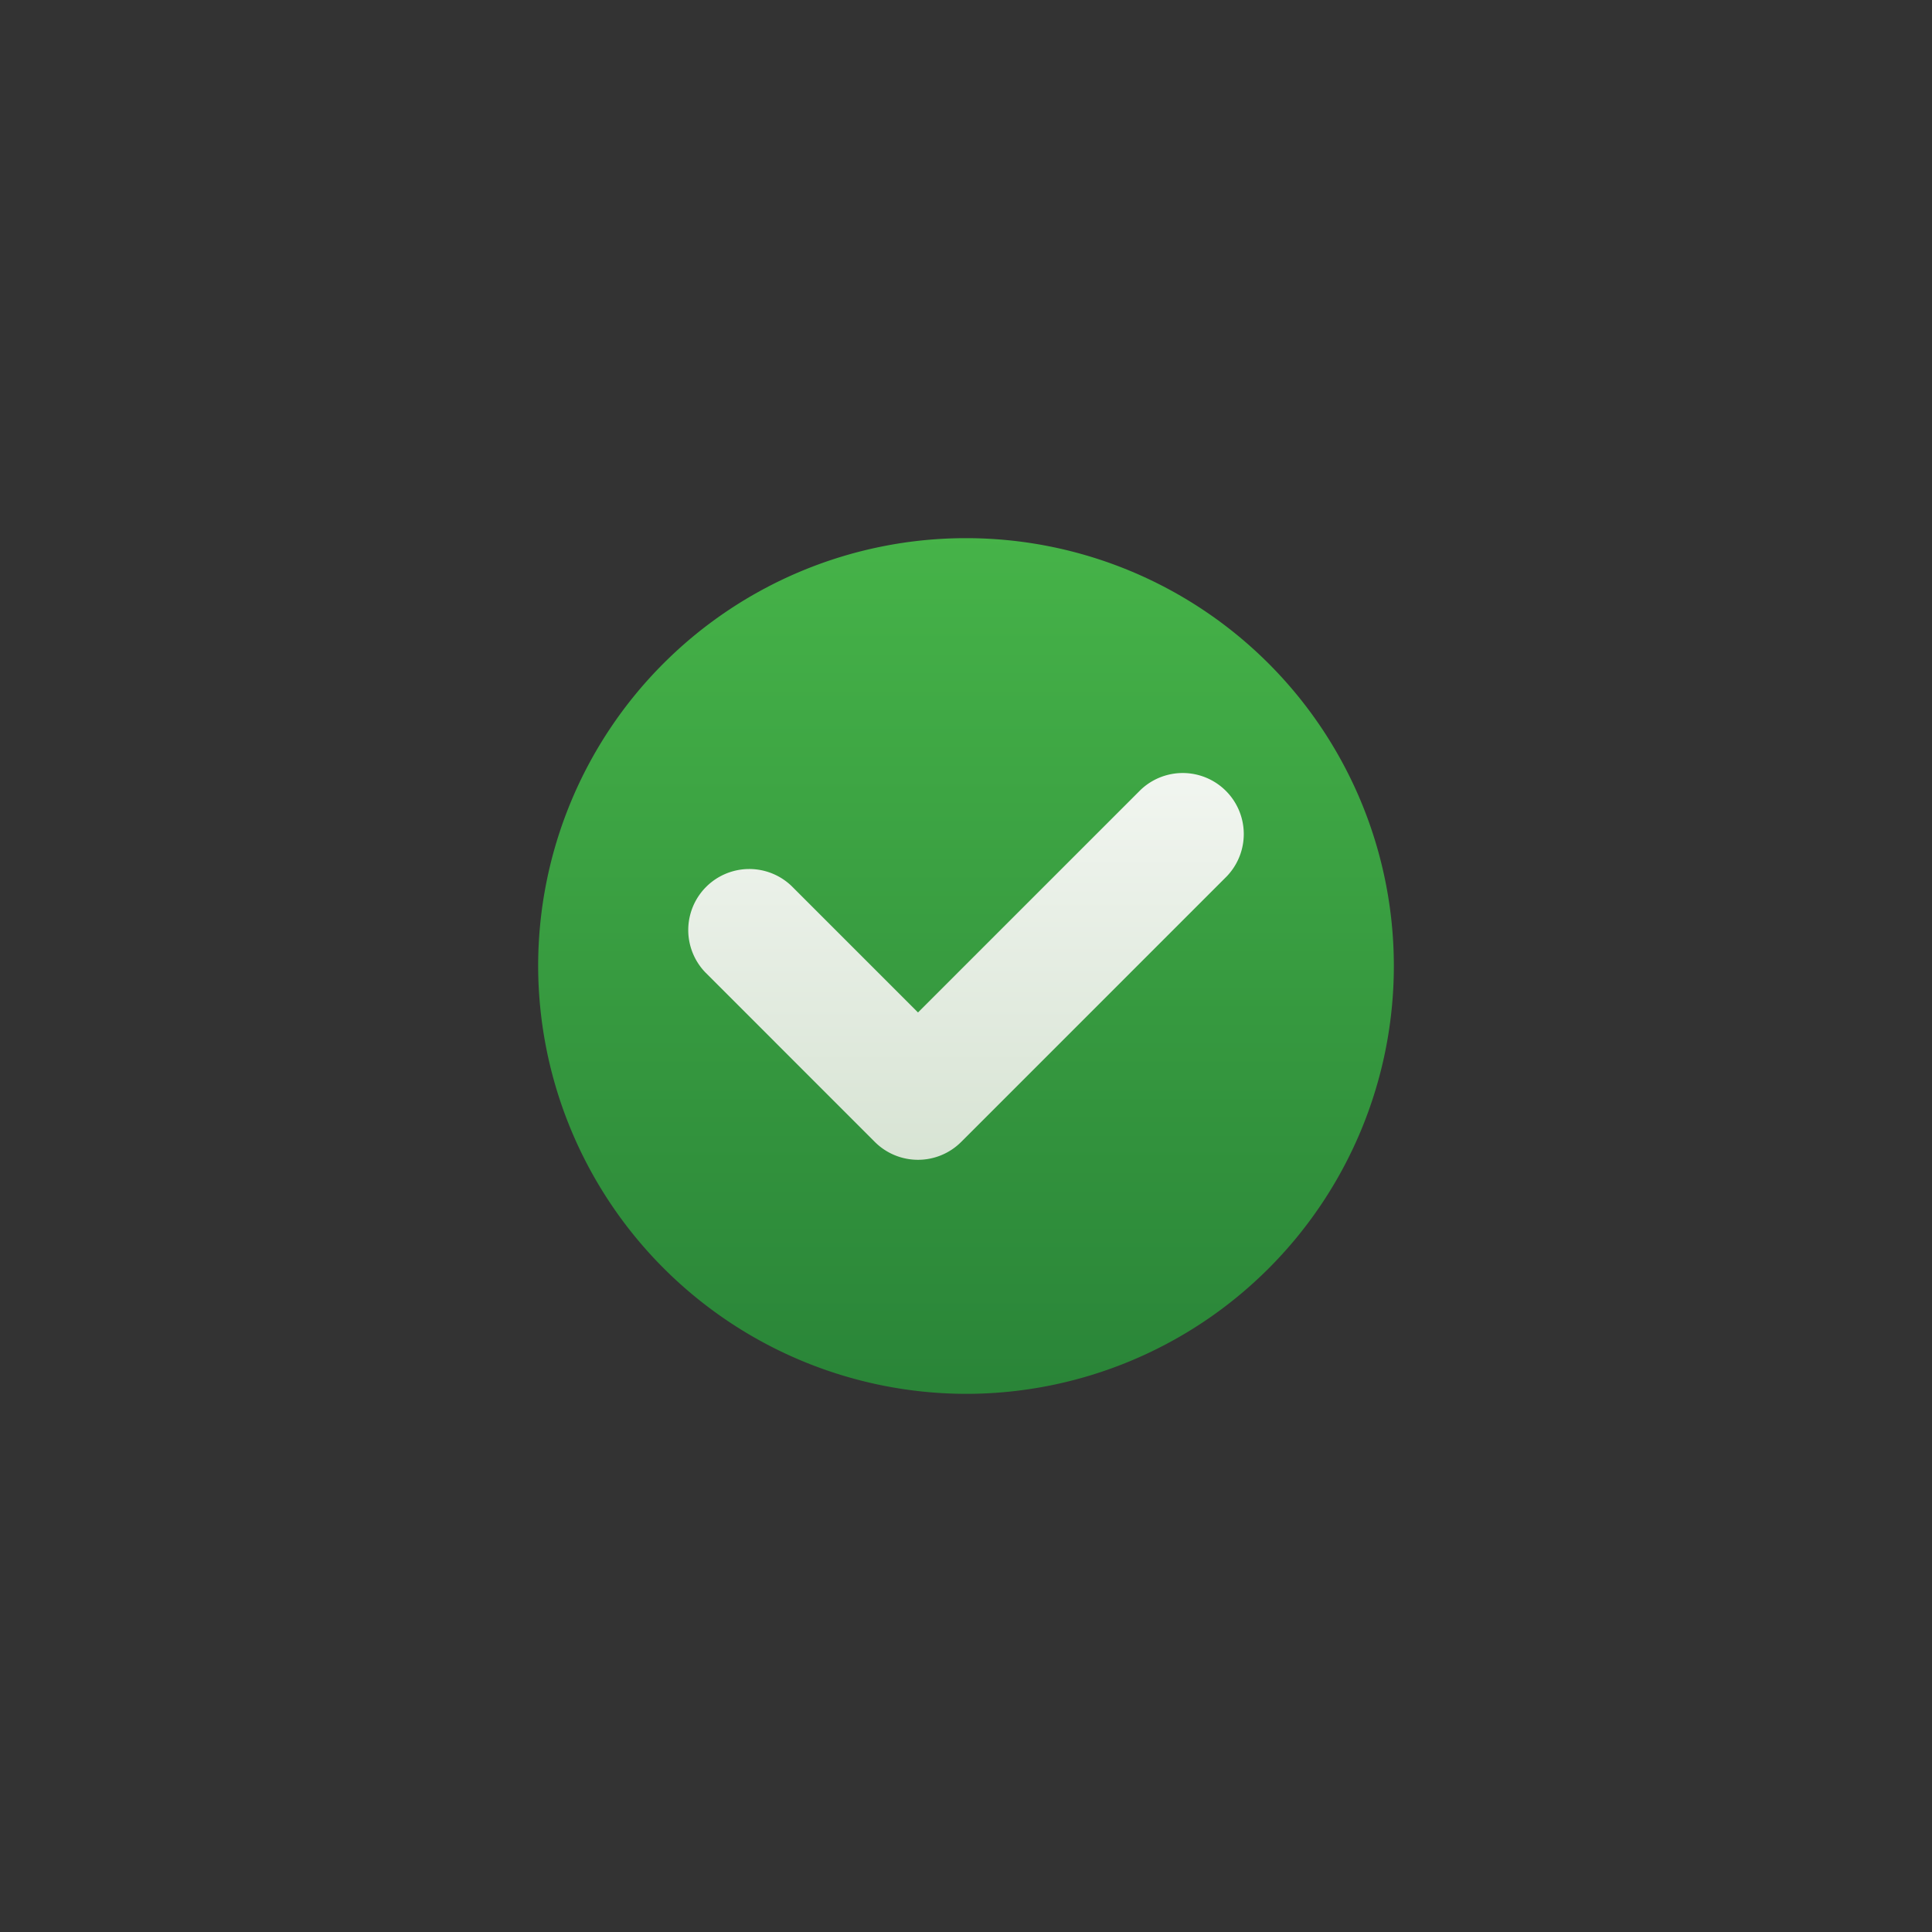
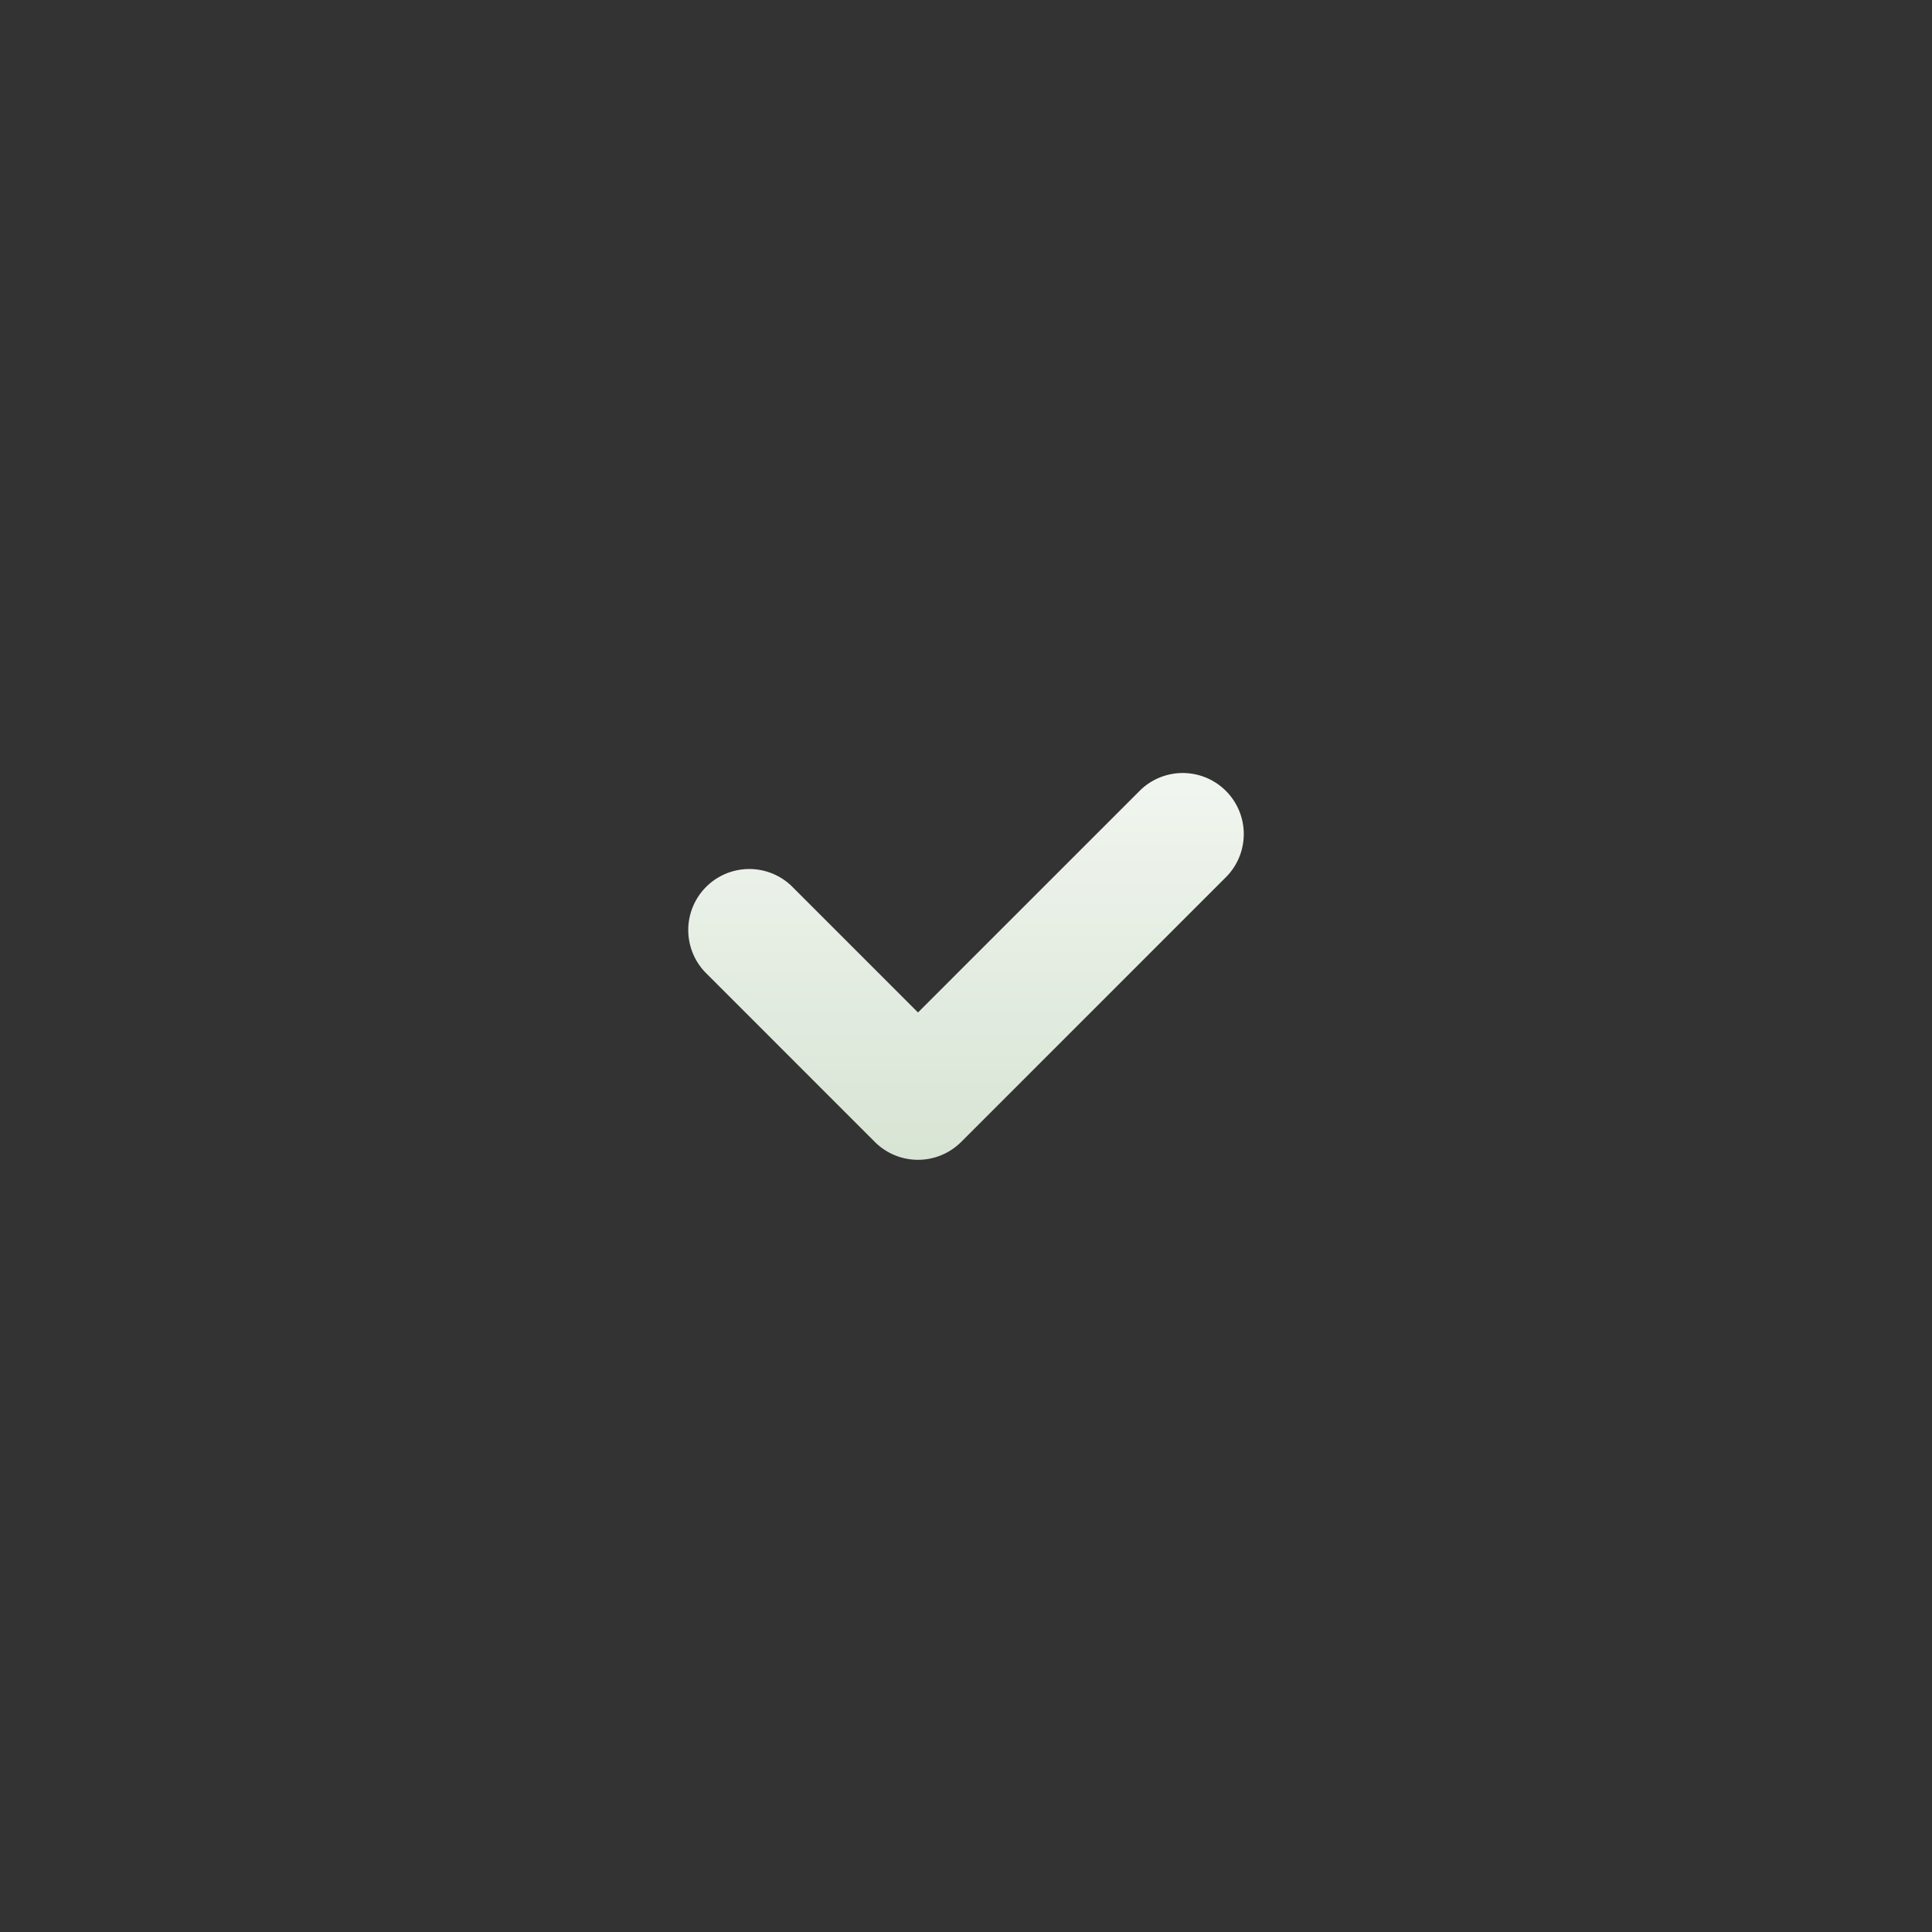
<svg xmlns="http://www.w3.org/2000/svg" width="64" height="64" viewBox="0 0 64 64">
  <rect x="0" y="0" width="64" height="64" fill="#333333" stroke="none" />
  <defs>
    <style>.a,.b{fill-rule:evenodd}.a{fill:url(#a)}.b{fill:url(#b)}</style>
    <linearGradient id="a" x1="32" y1="16.474" x2="32" y2="47.757" gradientUnits="userSpaceOnUse">
      <stop offset="0" stop-color="#47b549" />
      <stop offset="1" stop-color="#288237" />
    </linearGradient>
    <linearGradient id="b" x1="32" y1="18.797" x2="32" y2="44.775" gradientUnits="userSpaceOnUse">
      <stop offset="0" stop-color="#fff" />
      <stop offset="1" stop-color="#cbdbc6" />
    </linearGradient>
  </defs>
  <title>check_color</title>
-   <path class="a" d="M32 46.173A14.173 14.173 0 1 0 17.827 32 14.2 14.2 0 0 0 32 46.173z" />
  <path class="b" d="M23.364 32.211a2.022 2.022 0 0 1 2.859-2.859l4.187 4.187 7.368-7.367a2.022 2.022 0 0 1 2.859 2.859l-8.797 8.797a2.023 2.023 0 0 1-2.86 0z" />
</svg>